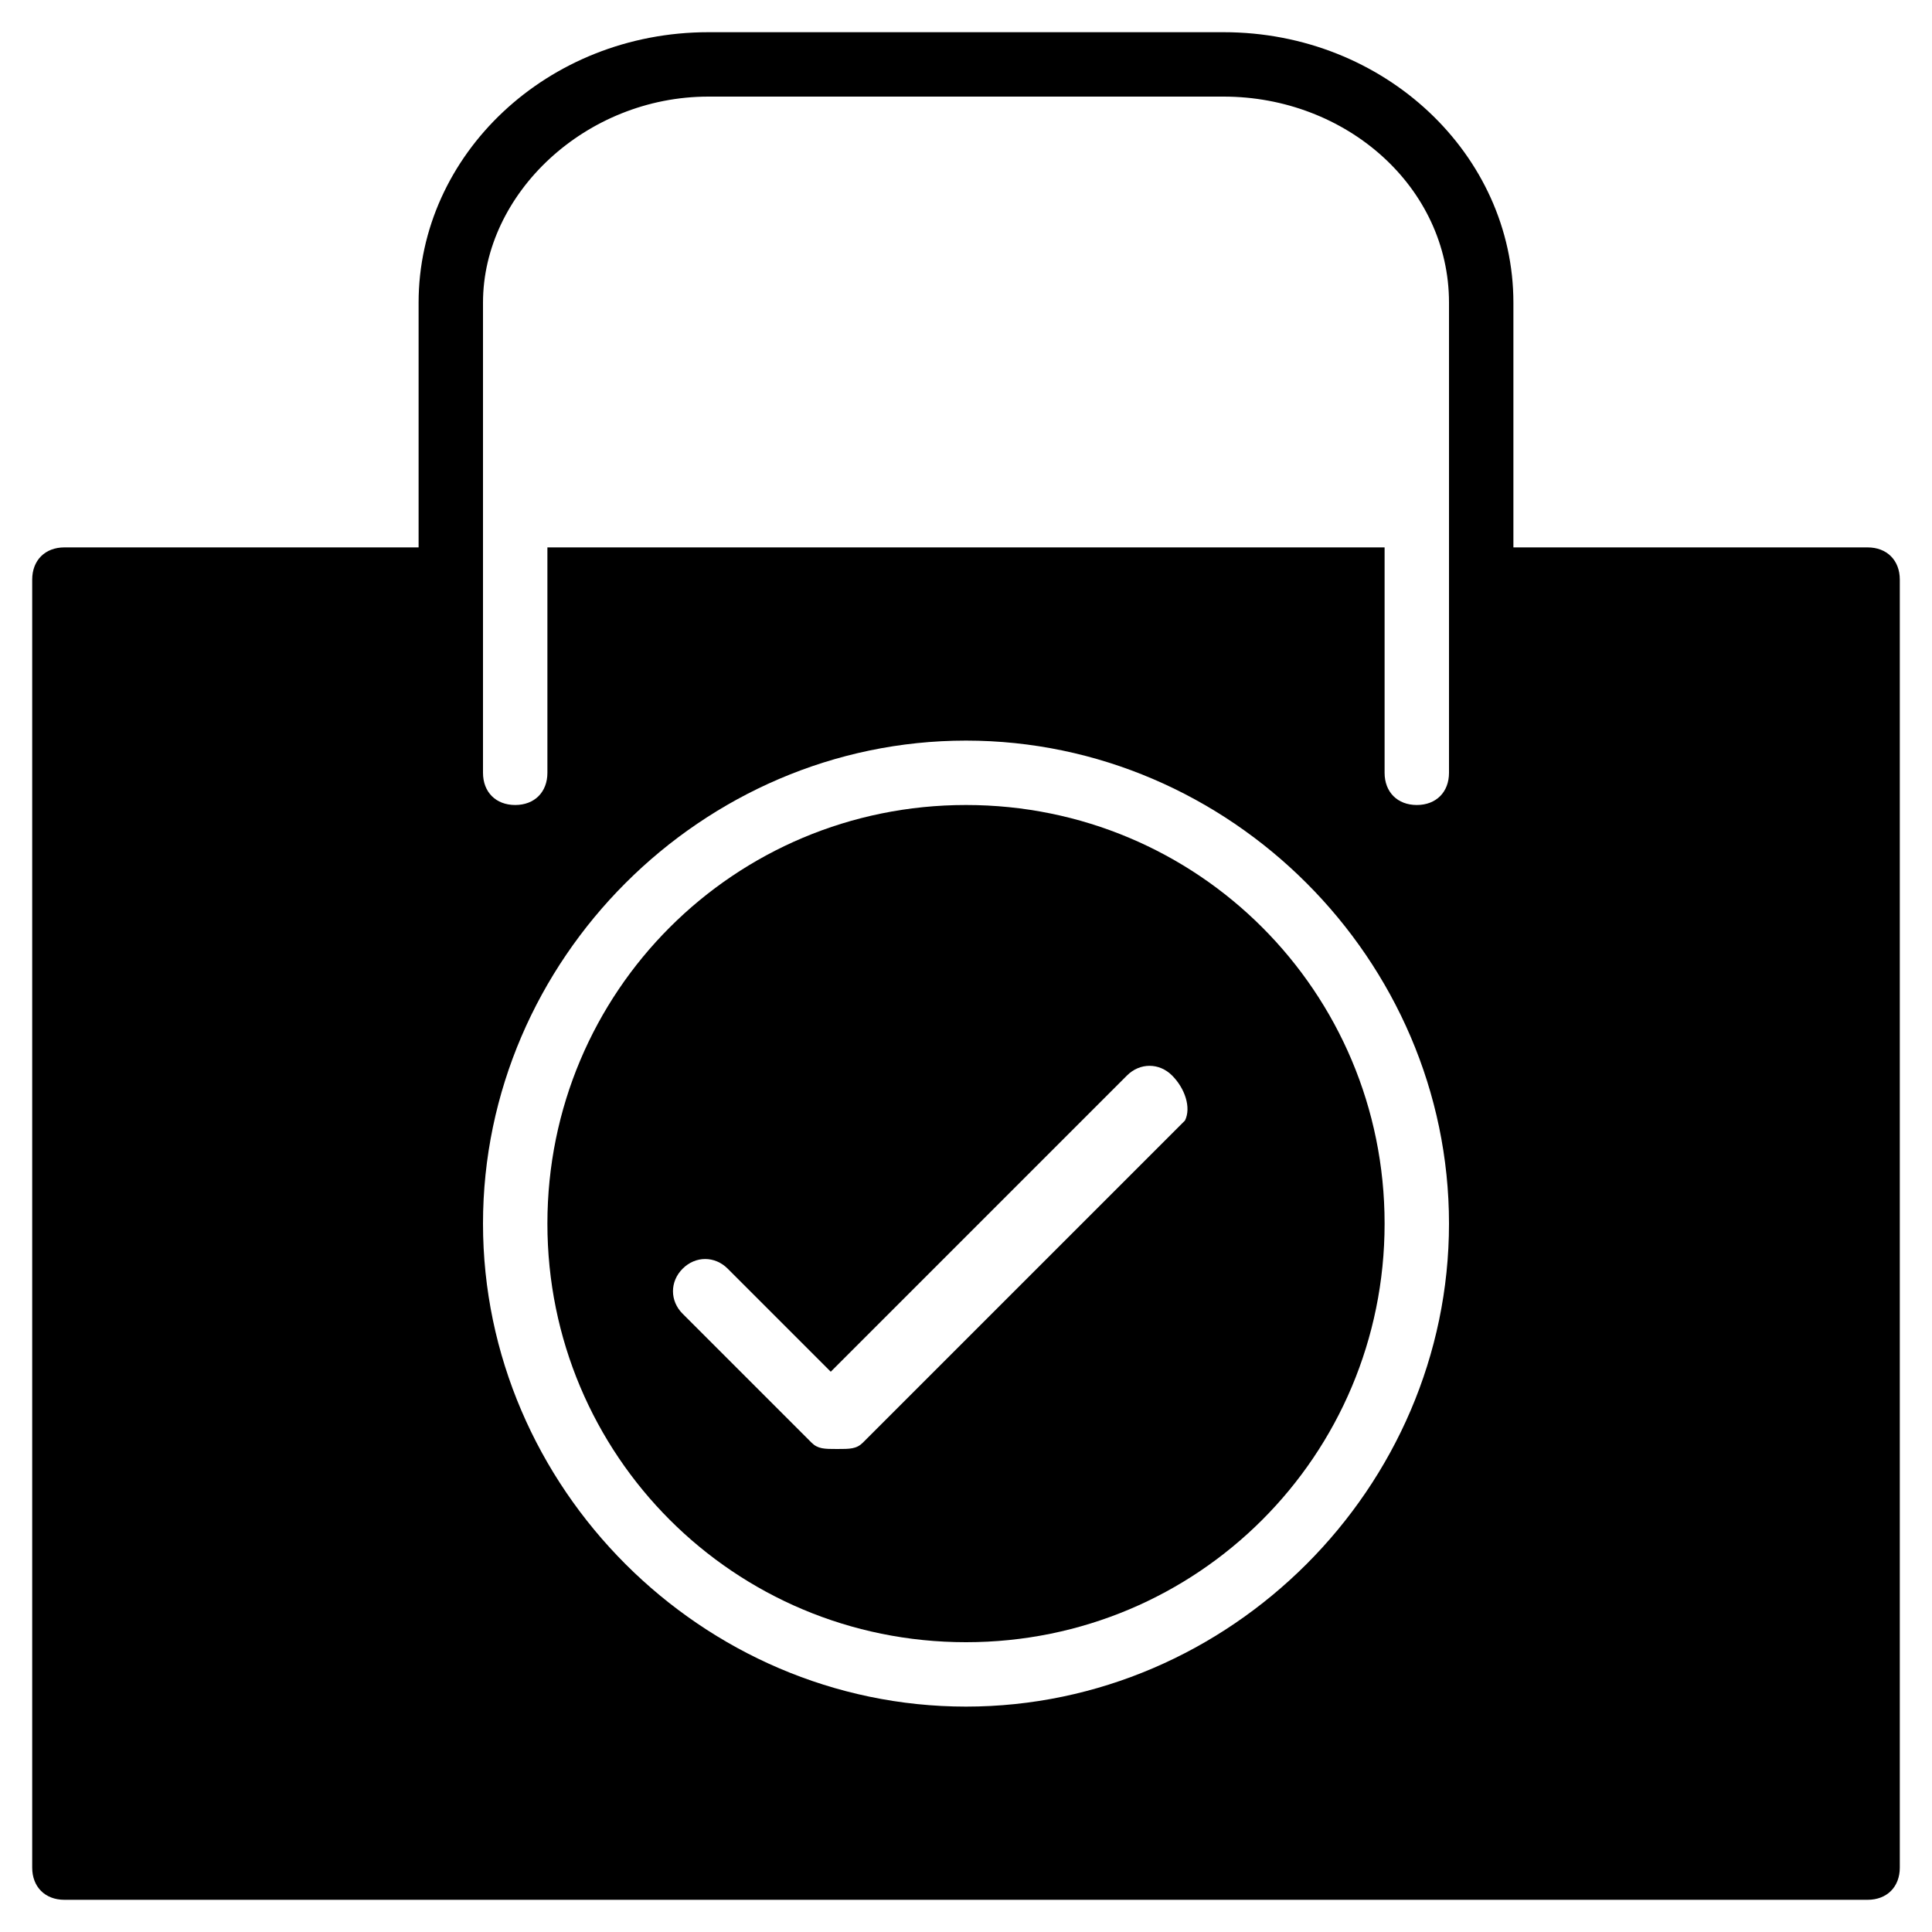
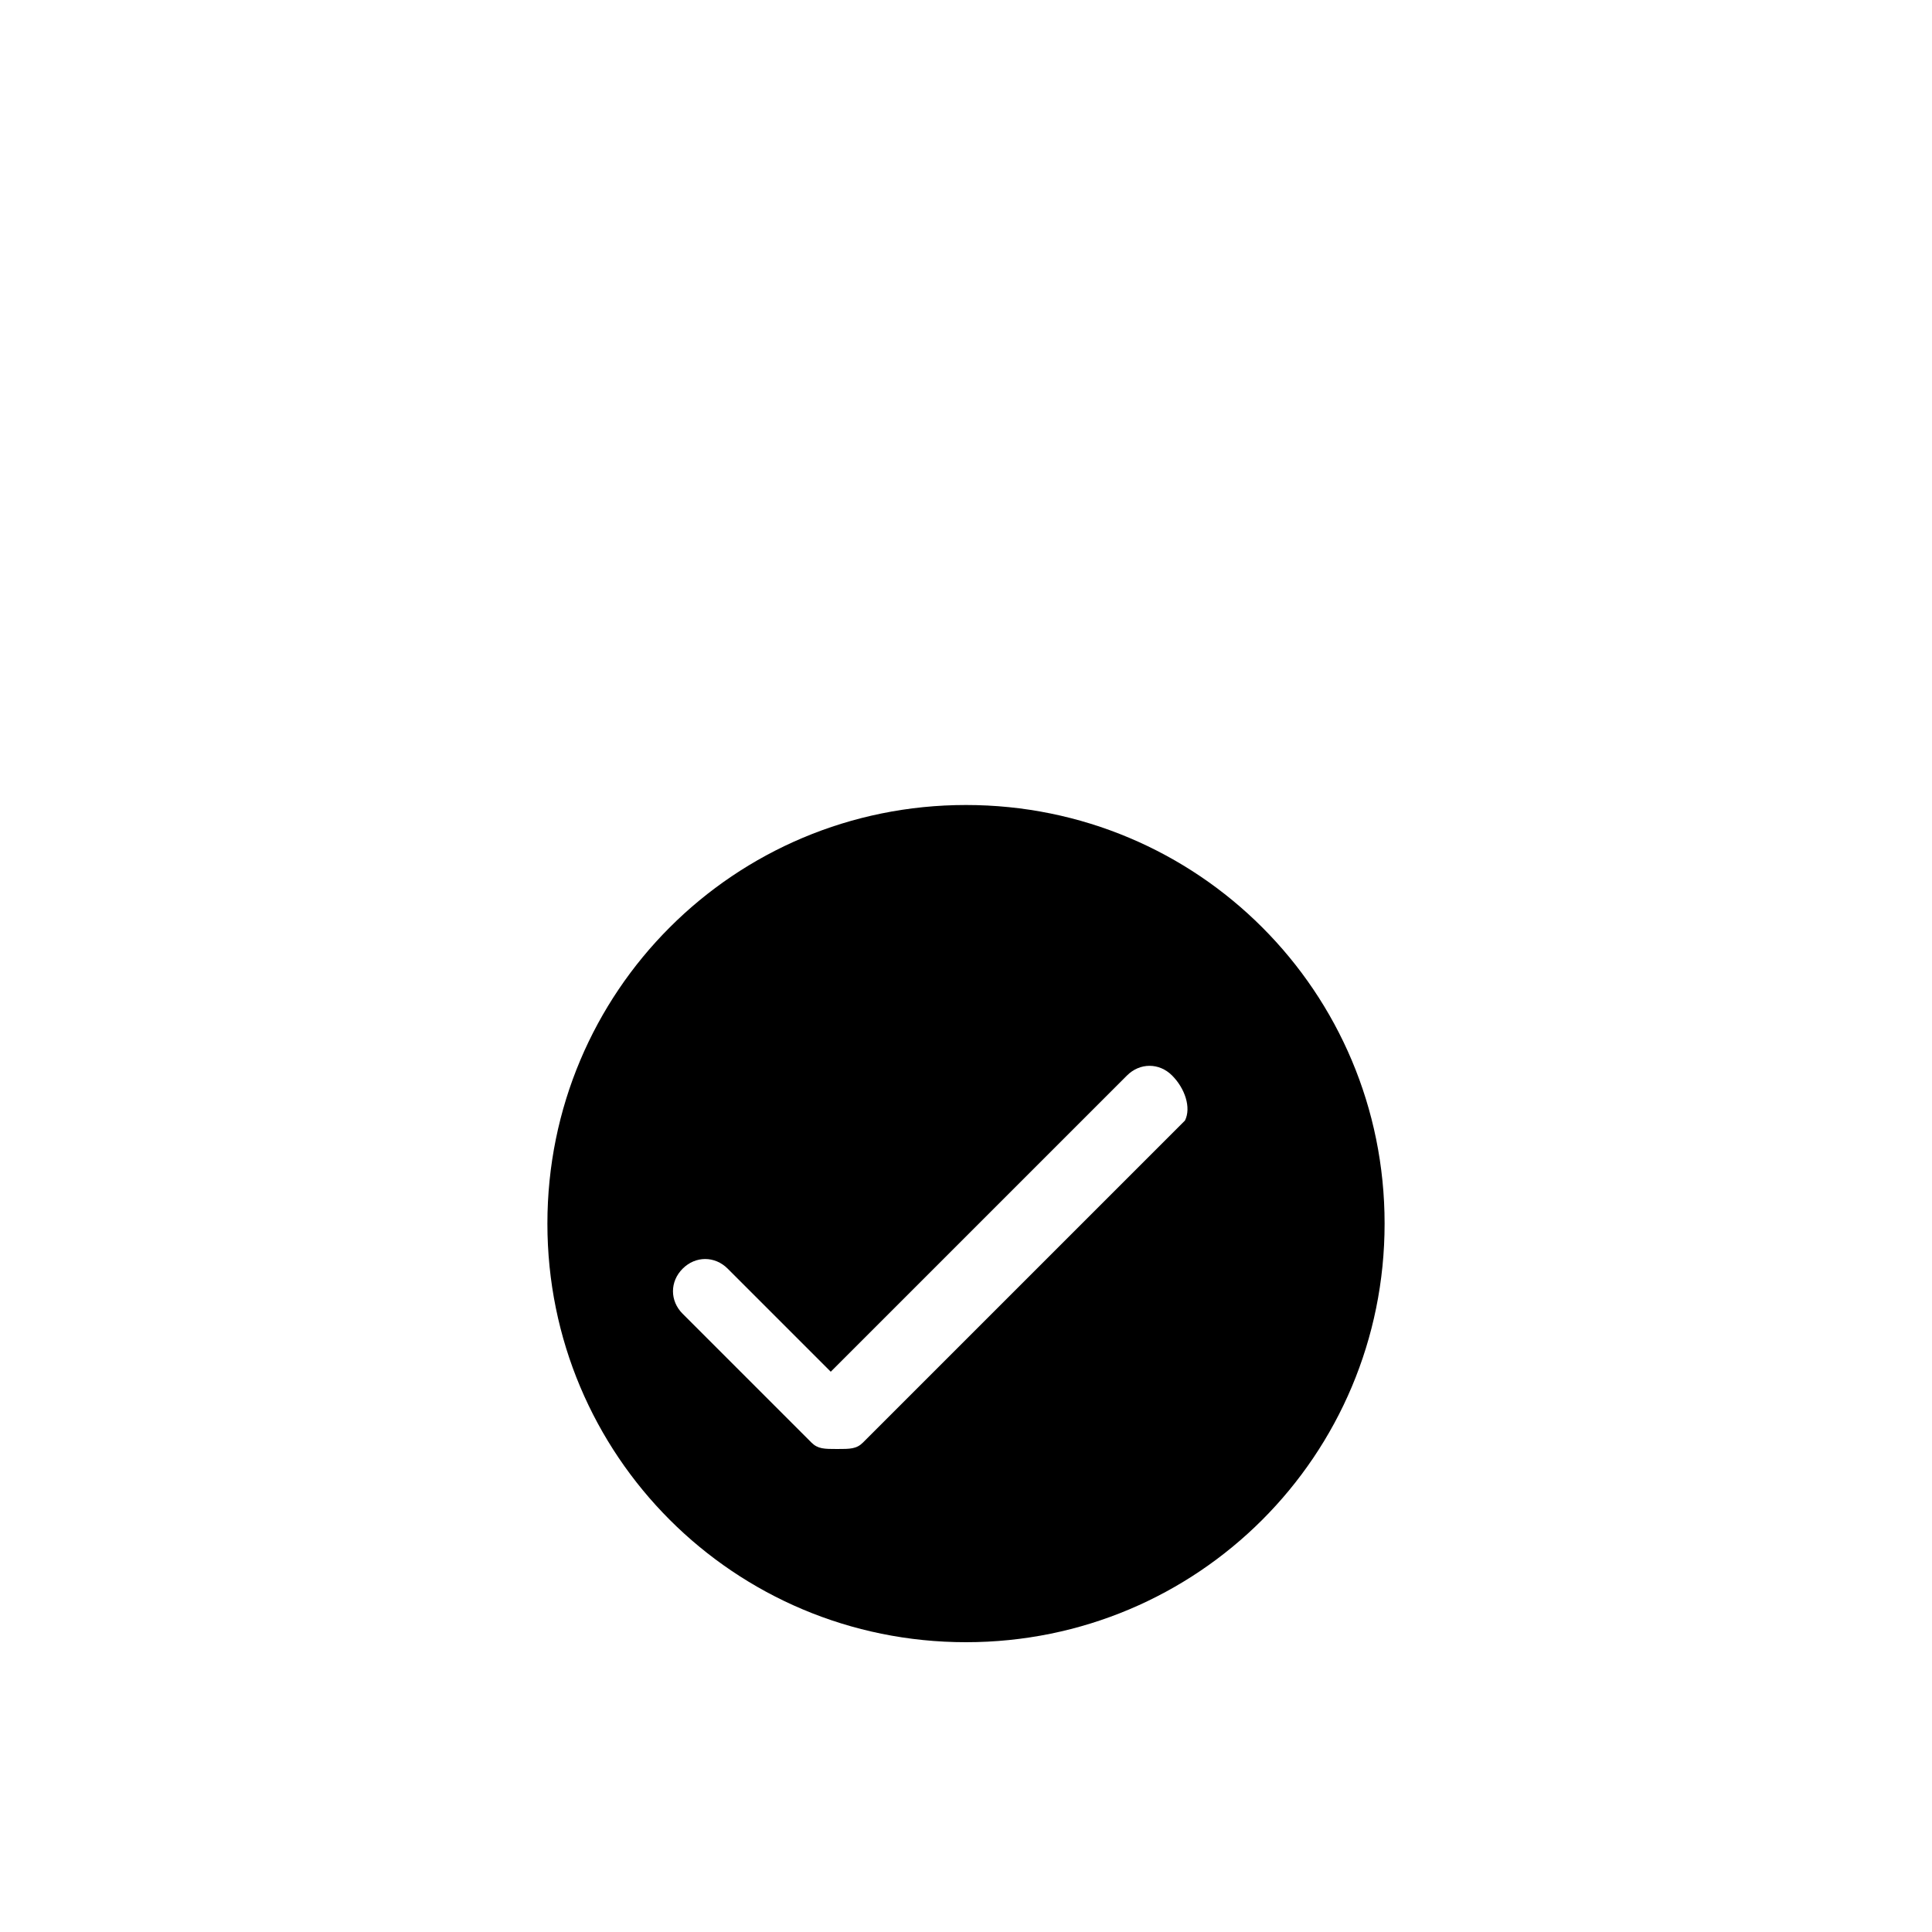
<svg xmlns="http://www.w3.org/2000/svg" version="1.1" id="Layer_1" x="0px" y="0px" viewBox="0 0 30 30" style="enable-background:new 0 0 30 30;" xml:space="preserve">
  <g>
-     <path d="M29,8.5h-5.5V4.7c0-2.3-2-4.2-4.5-4.2h-8c-2.5,0-4.5,1.9-4.5,4.2v3.8H1C0.7,8.5,0.5,8.7,0.5,9v20c0,0.3,0.2,0.5,0.5,0.5h28   c0.3,0,0.5-0.2,0.5-0.5V9C29.5,8.7,29.3,8.5,29,8.5z M15,26.5c-4.1,0-7.5-3.4-7.5-7.5s3.4-7.5,7.5-7.5s7.5,3.4,7.5,7.5   S19.1,26.5,15,26.5z M22.5,8.5V12c0,0.3-0.2,0.5-0.5,0.5s-0.5-0.2-0.5-0.5V8.5h-13V12c0,0.3-0.2,0.5-0.5,0.5S7.5,12.3,7.5,12V8.5   V4.7c0-1.7,1.6-3.2,3.5-3.2h8c1.9,0,3.5,1.4,3.5,3.2V8.5z" />
    <path d="M15,12.5c-3.6,0-6.5,2.9-6.5,6.5s2.9,6.5,6.5,6.5s6.5-2.9,6.5-6.5S18.6,12.5,15,12.5z M18.4,17.4l-5,5   c-0.1,0.1-0.2,0.1-0.4,0.1s-0.3,0-0.4-0.1l-2-2c-0.2-0.2-0.2-0.5,0-0.7s0.5-0.2,0.7,0l1.6,1.6l4.6-4.6c0.2-0.2,0.5-0.2,0.7,0   S18.5,17.2,18.4,17.4z" />
  </g>
</svg>